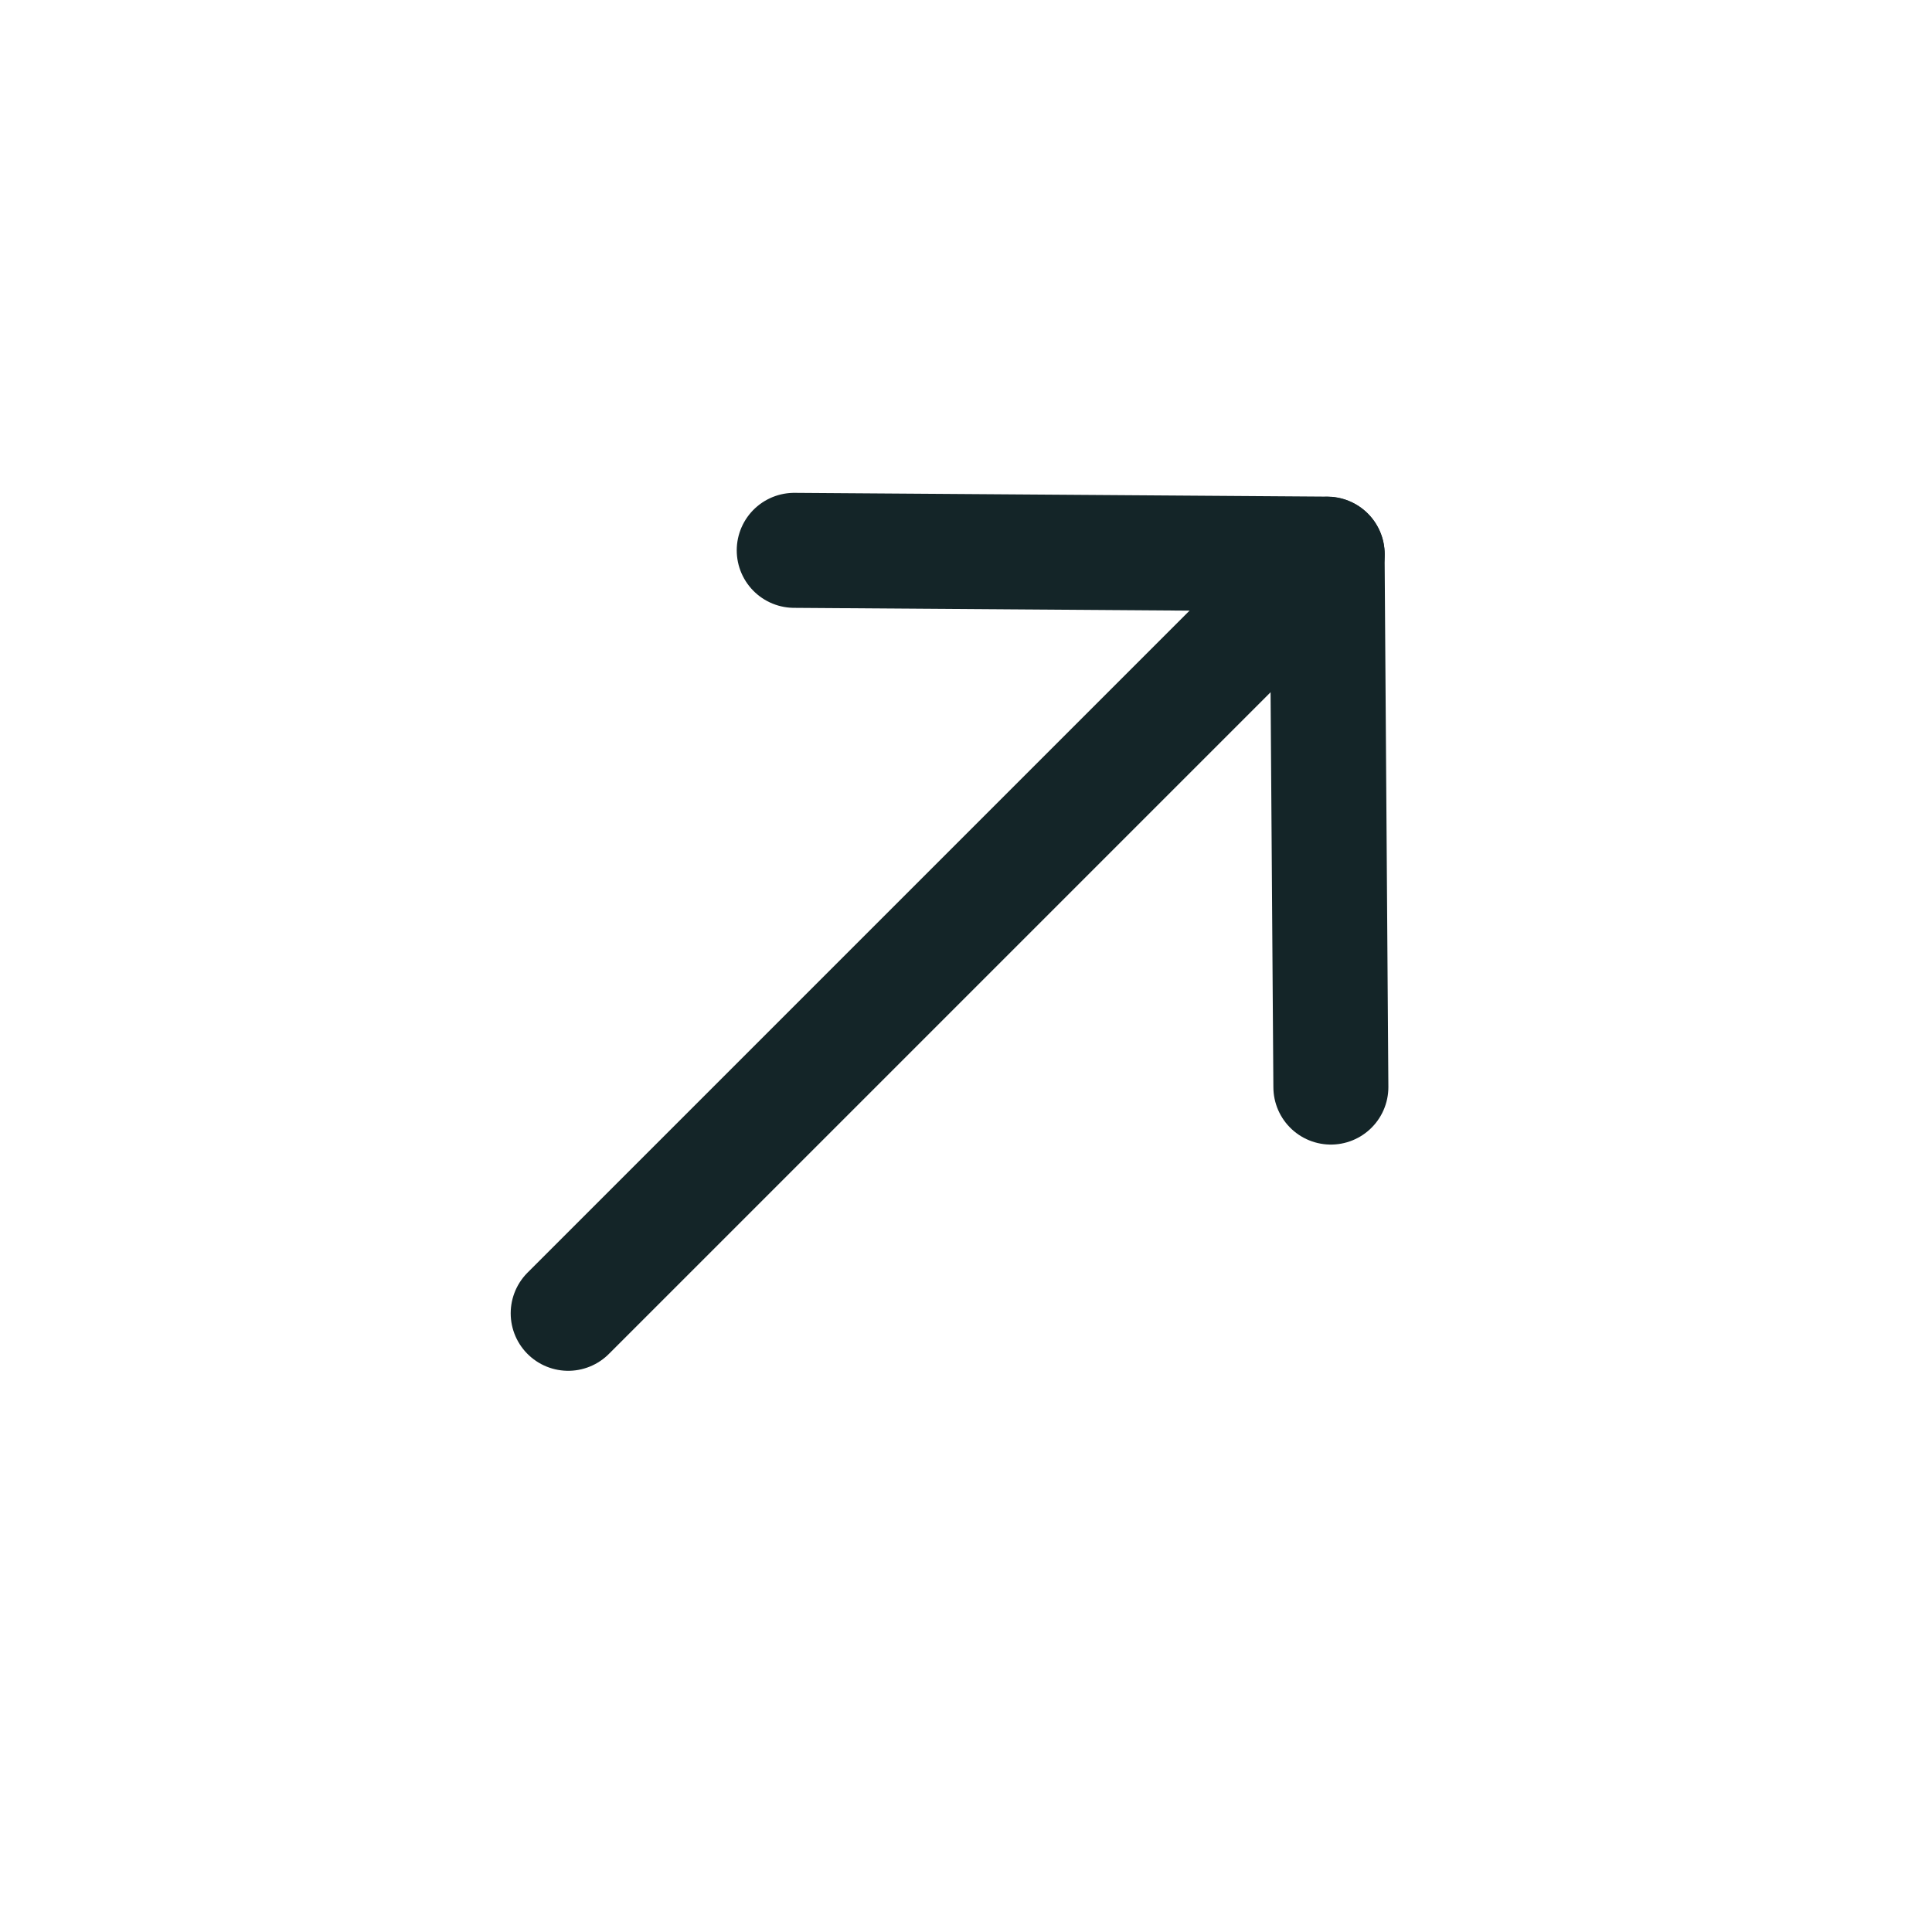
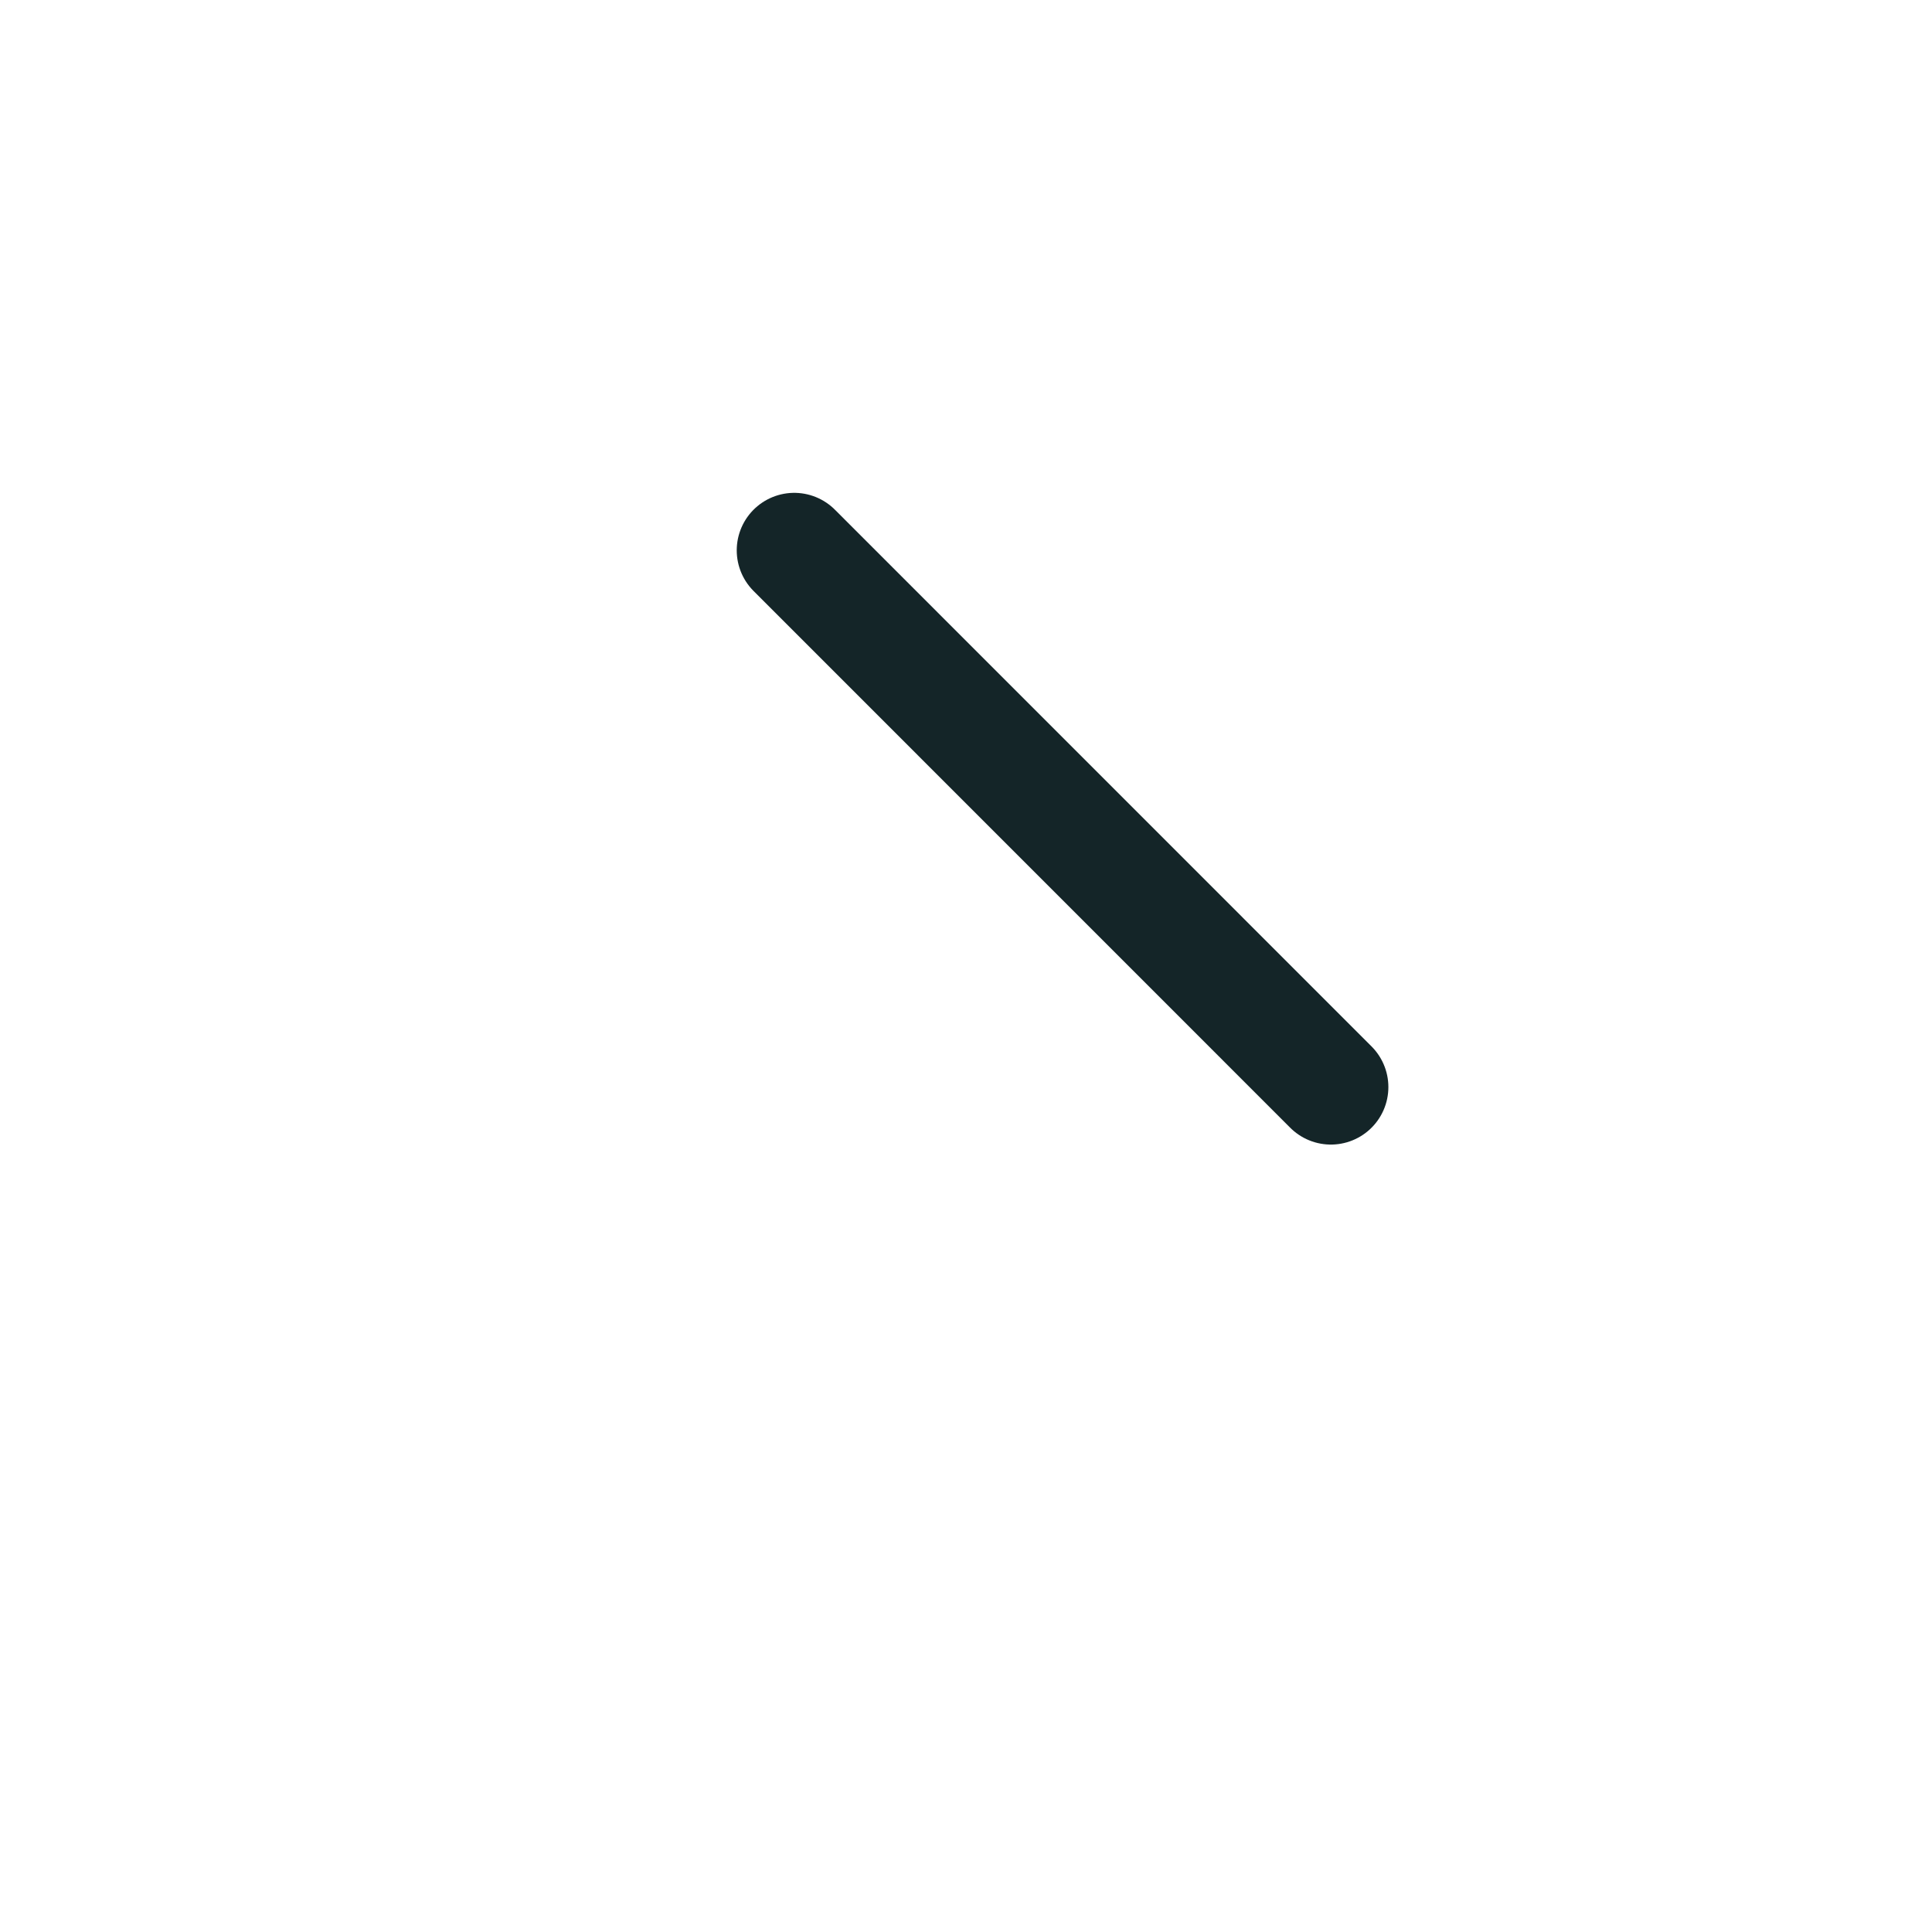
<svg xmlns="http://www.w3.org/2000/svg" width="21" height="21" viewBox="0 0 21 21" fill="none">
-   <path d="M14.426 6.025L6.176 14.275" stroke="#142528" stroke-width="1.25" stroke-linecap="round" stroke-linejoin="round" />
-   <path d="M8.633 5.982L14.425 6.023L14.466 11.816" stroke="#142528" stroke-width="1.25" stroke-linecap="round" stroke-linejoin="round" />
+   <path d="M8.633 5.982L14.466 11.816" stroke="#142528" stroke-width="1.25" stroke-linecap="round" stroke-linejoin="round" />
</svg>